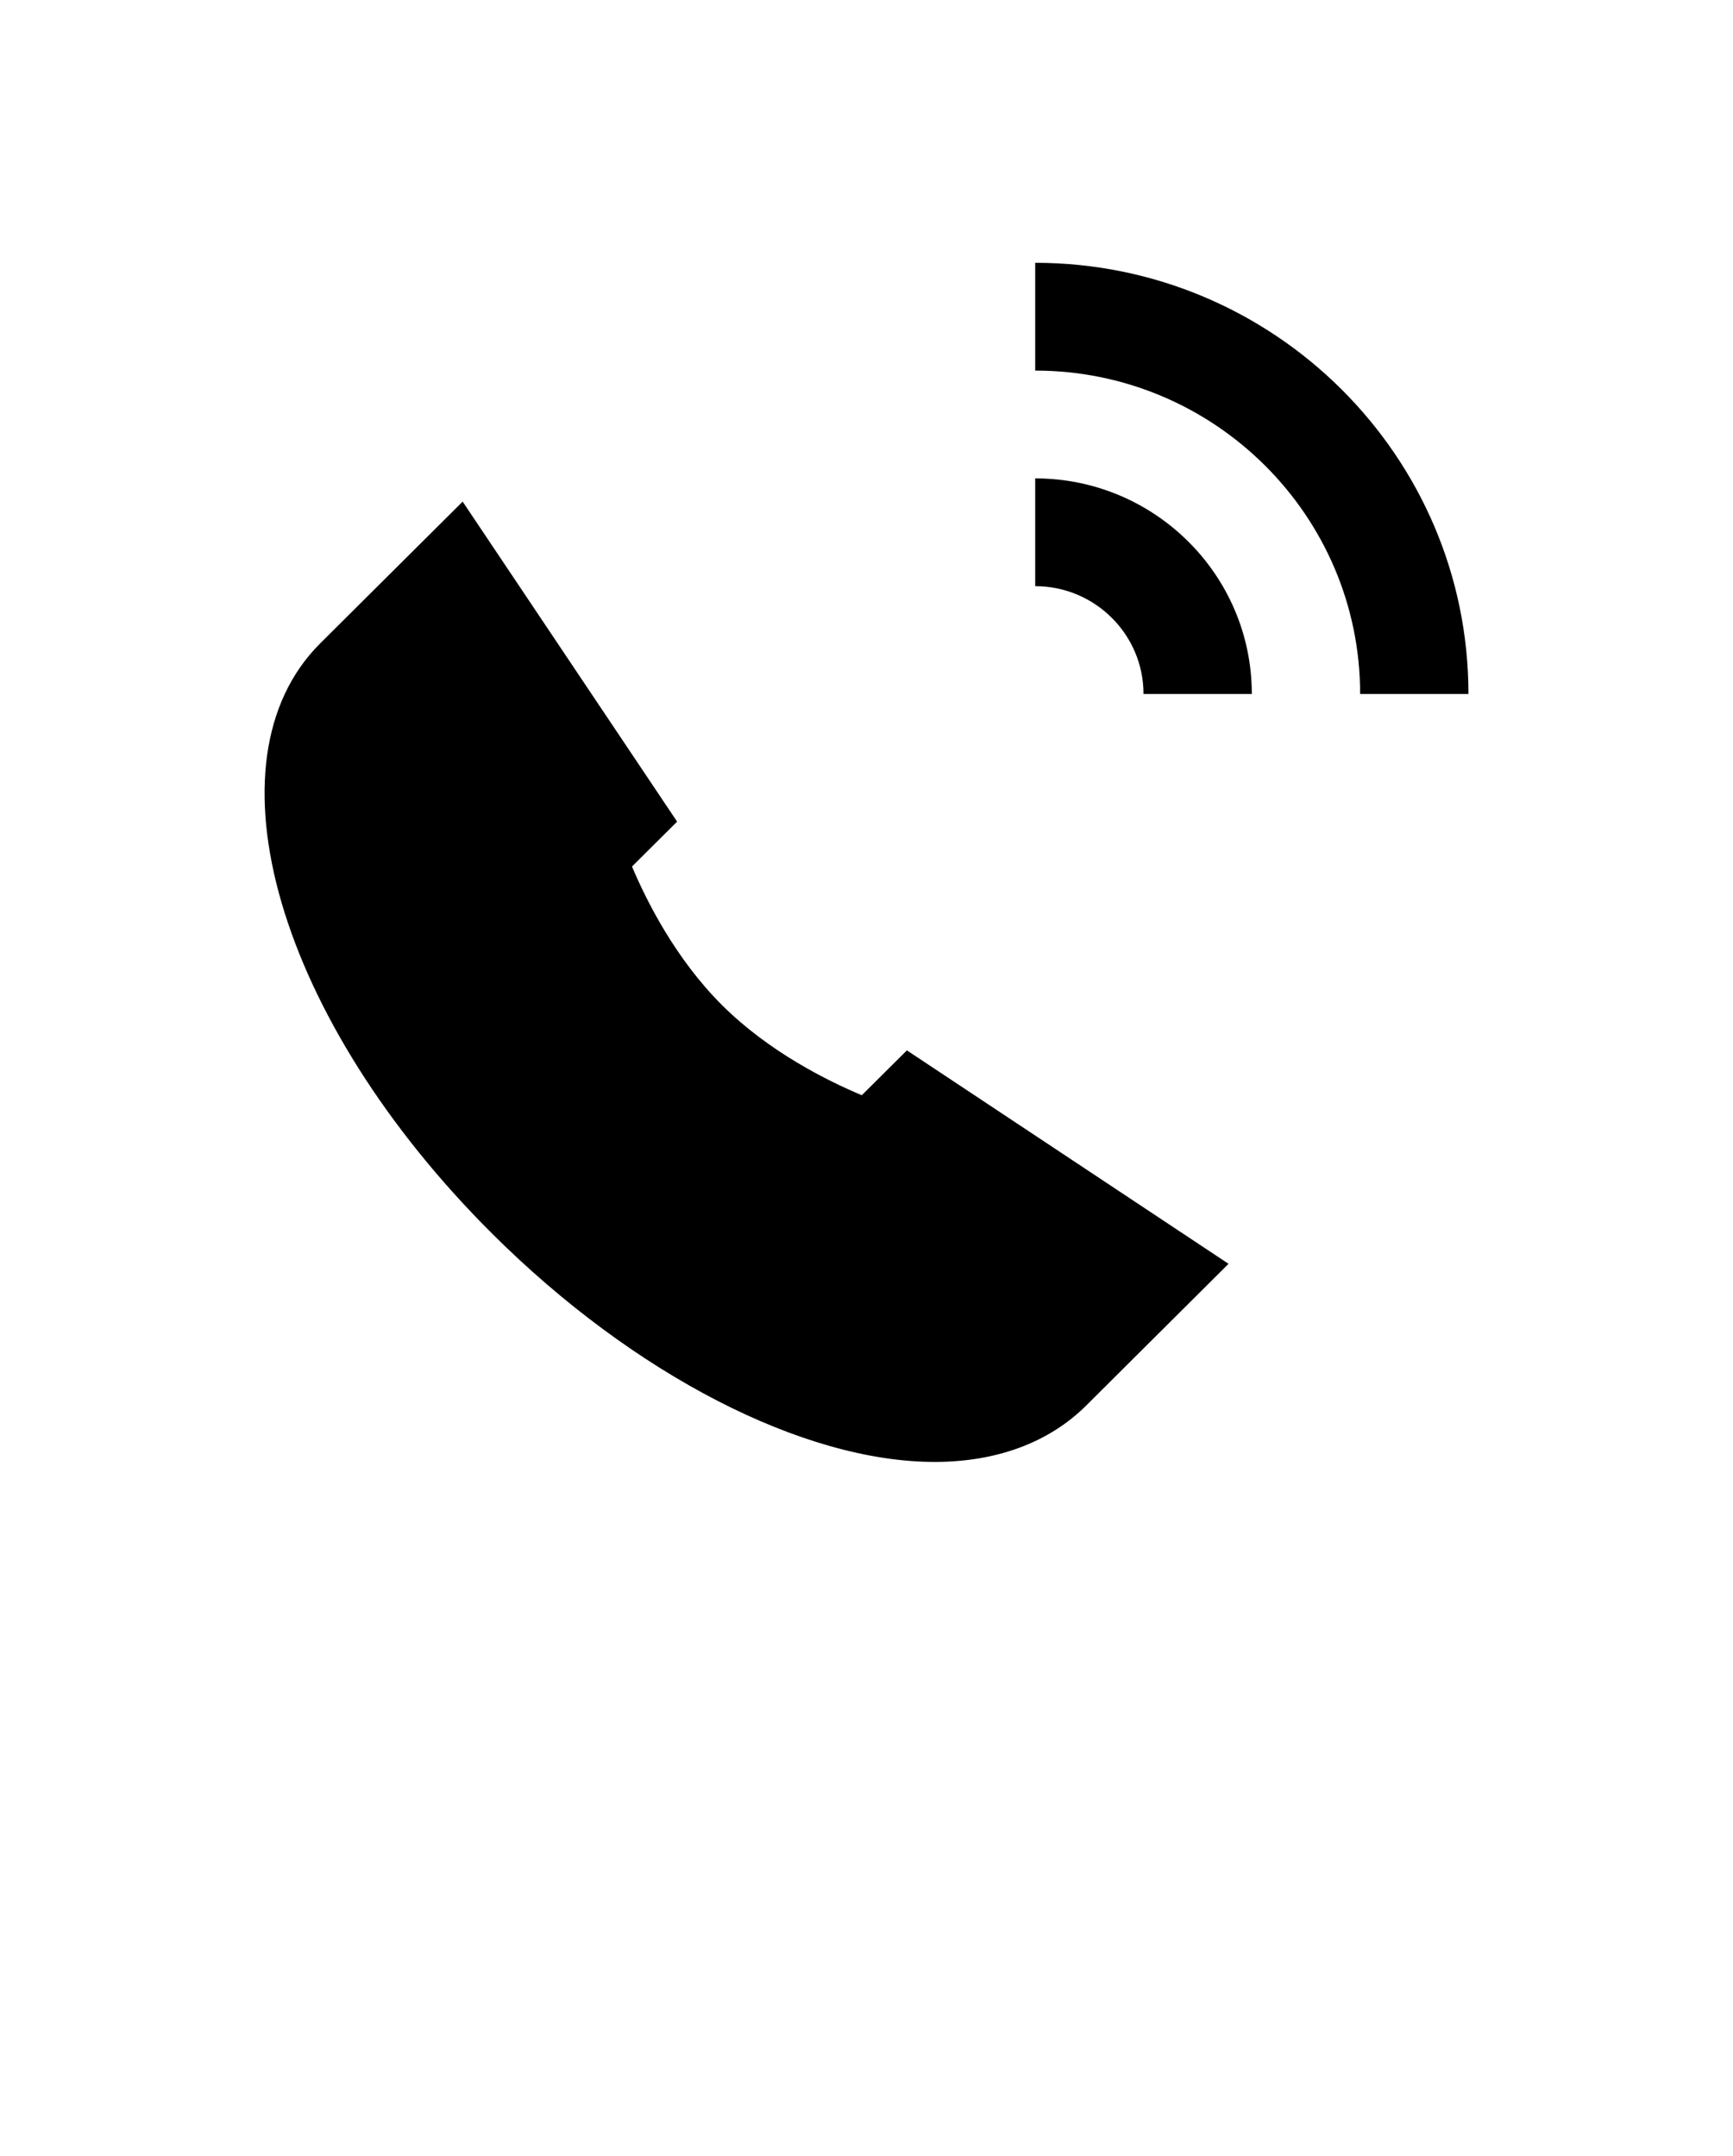
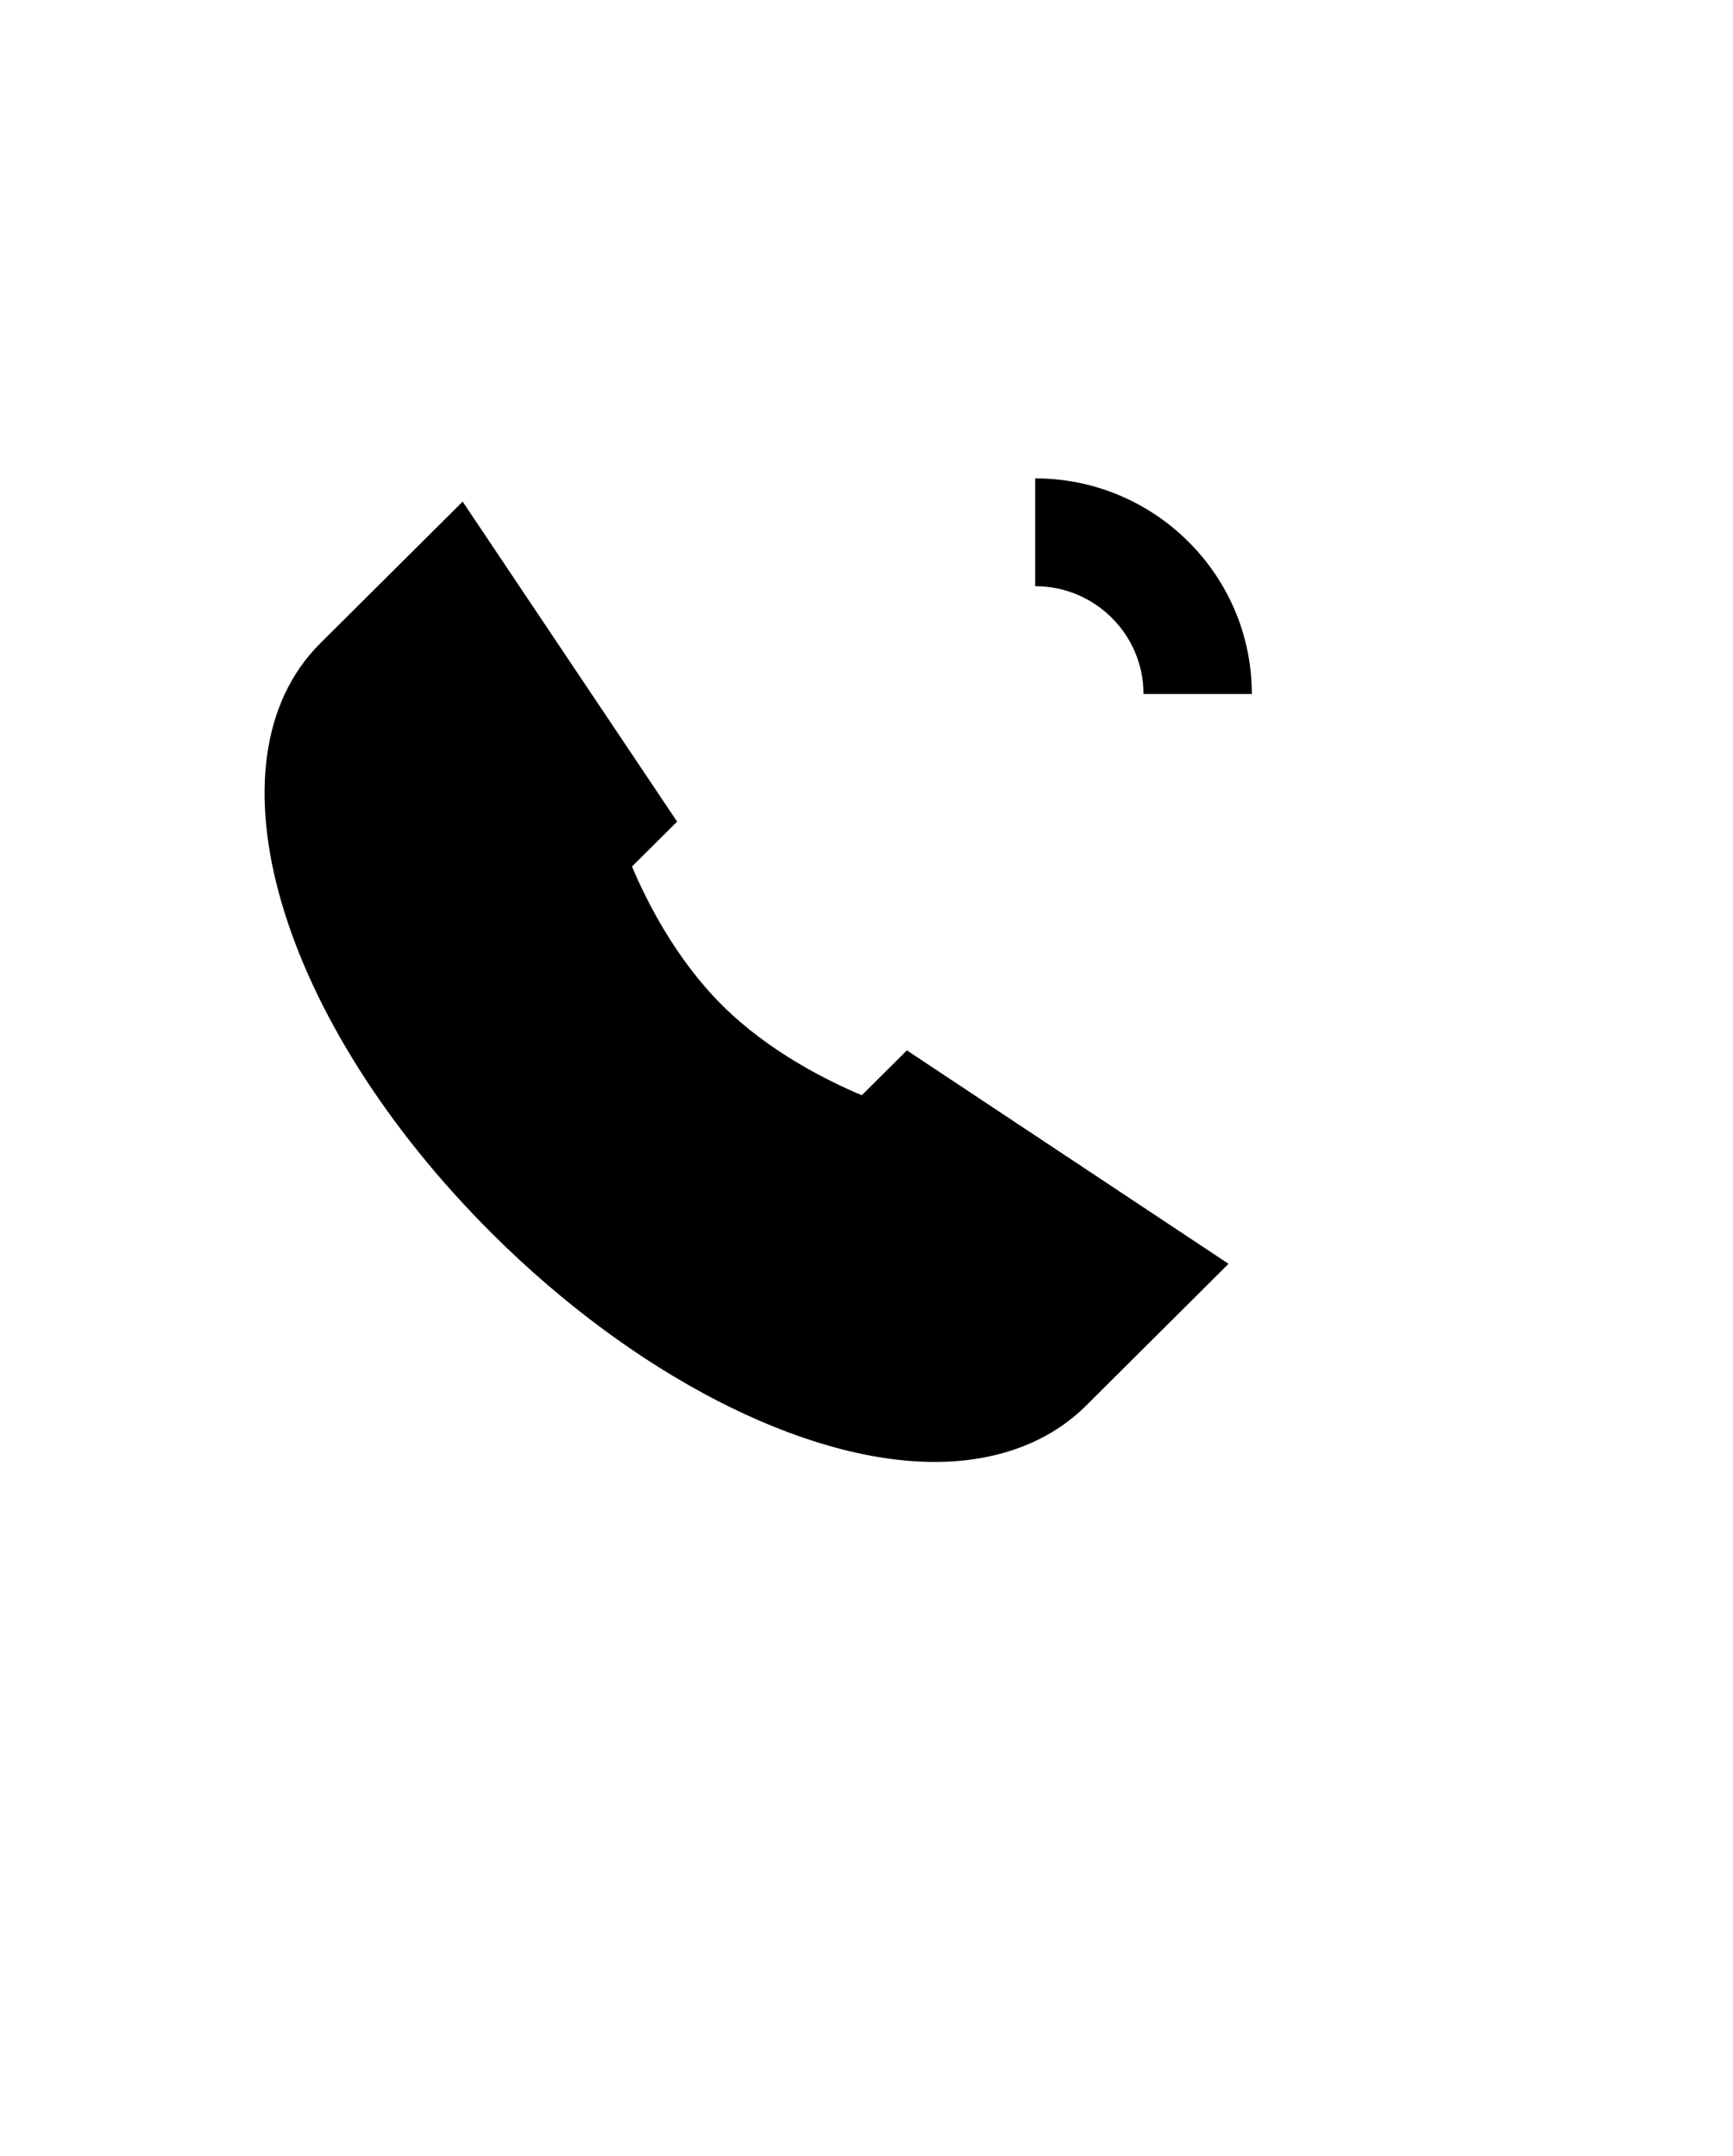
<svg xmlns="http://www.w3.org/2000/svg" width="82" height="102" viewBox="0 0 82 102" fill="none">
  <g clip-path="url(#clip0_67_331)">
    <path d="M48.982 22.634V27.734C51.808 27.734 54.107 30.021 54.107 32.834H59.232C59.232 27.209 54.635 22.634 48.982 22.634Z" fill="black" />
-     <path d="M48.982 12.434V17.534C57.461 17.534 64.357 24.396 64.357 32.834H69.482C69.482 21.586 60.285 12.434 48.982 12.434Z" fill="black" />
    <path d="M40.777 51.819C39.147 51.135 36.387 49.766 34.176 47.568C31.965 45.37 30.588 42.621 29.904 40.999L32.039 38.875L21.891 23.733L15.152 30.439C9.563 36.004 13.146 48.277 23.306 58.387C29.989 65.038 38.004 69.169 44.226 69.169C47.163 69.169 49.638 68.248 51.396 66.501L58.13 59.795L42.911 49.697L40.777 51.819Z" fill="black" />
  </g>
  <defs>
    <clipPath id="clip0_67_331">
      <rect width="82" height="102" fill="white" />
    </clipPath>
  </defs>
</svg>